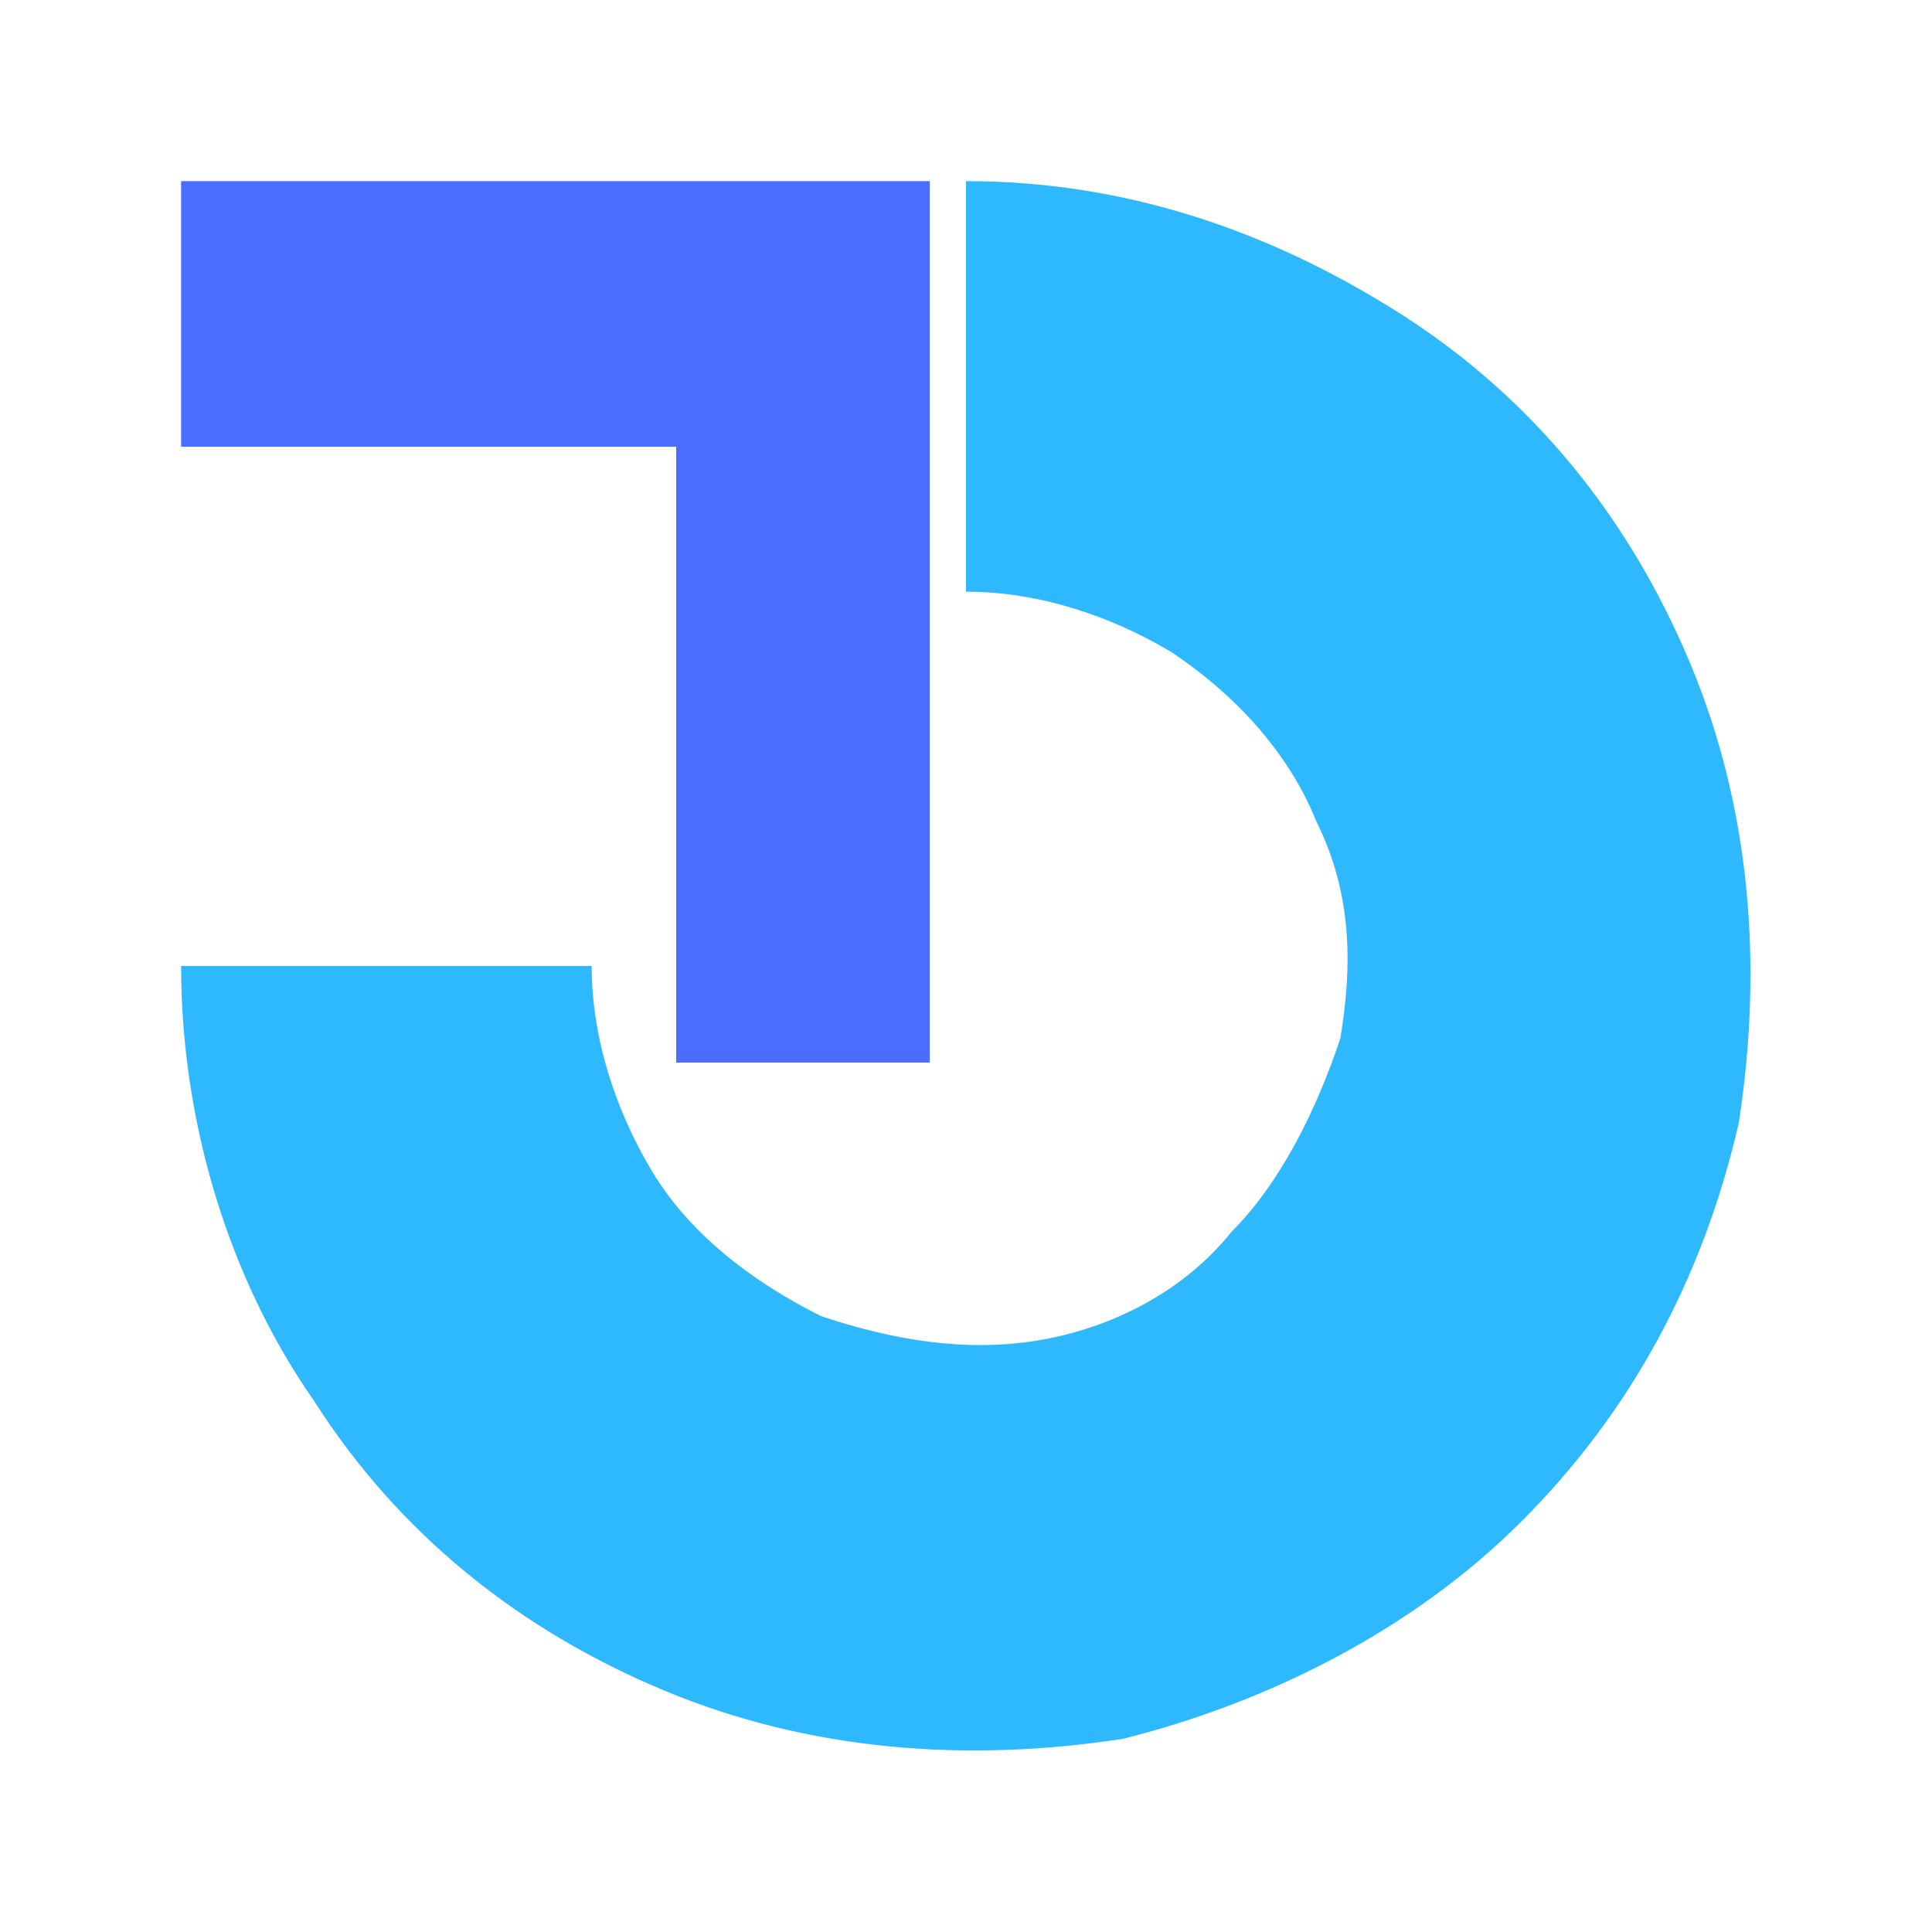
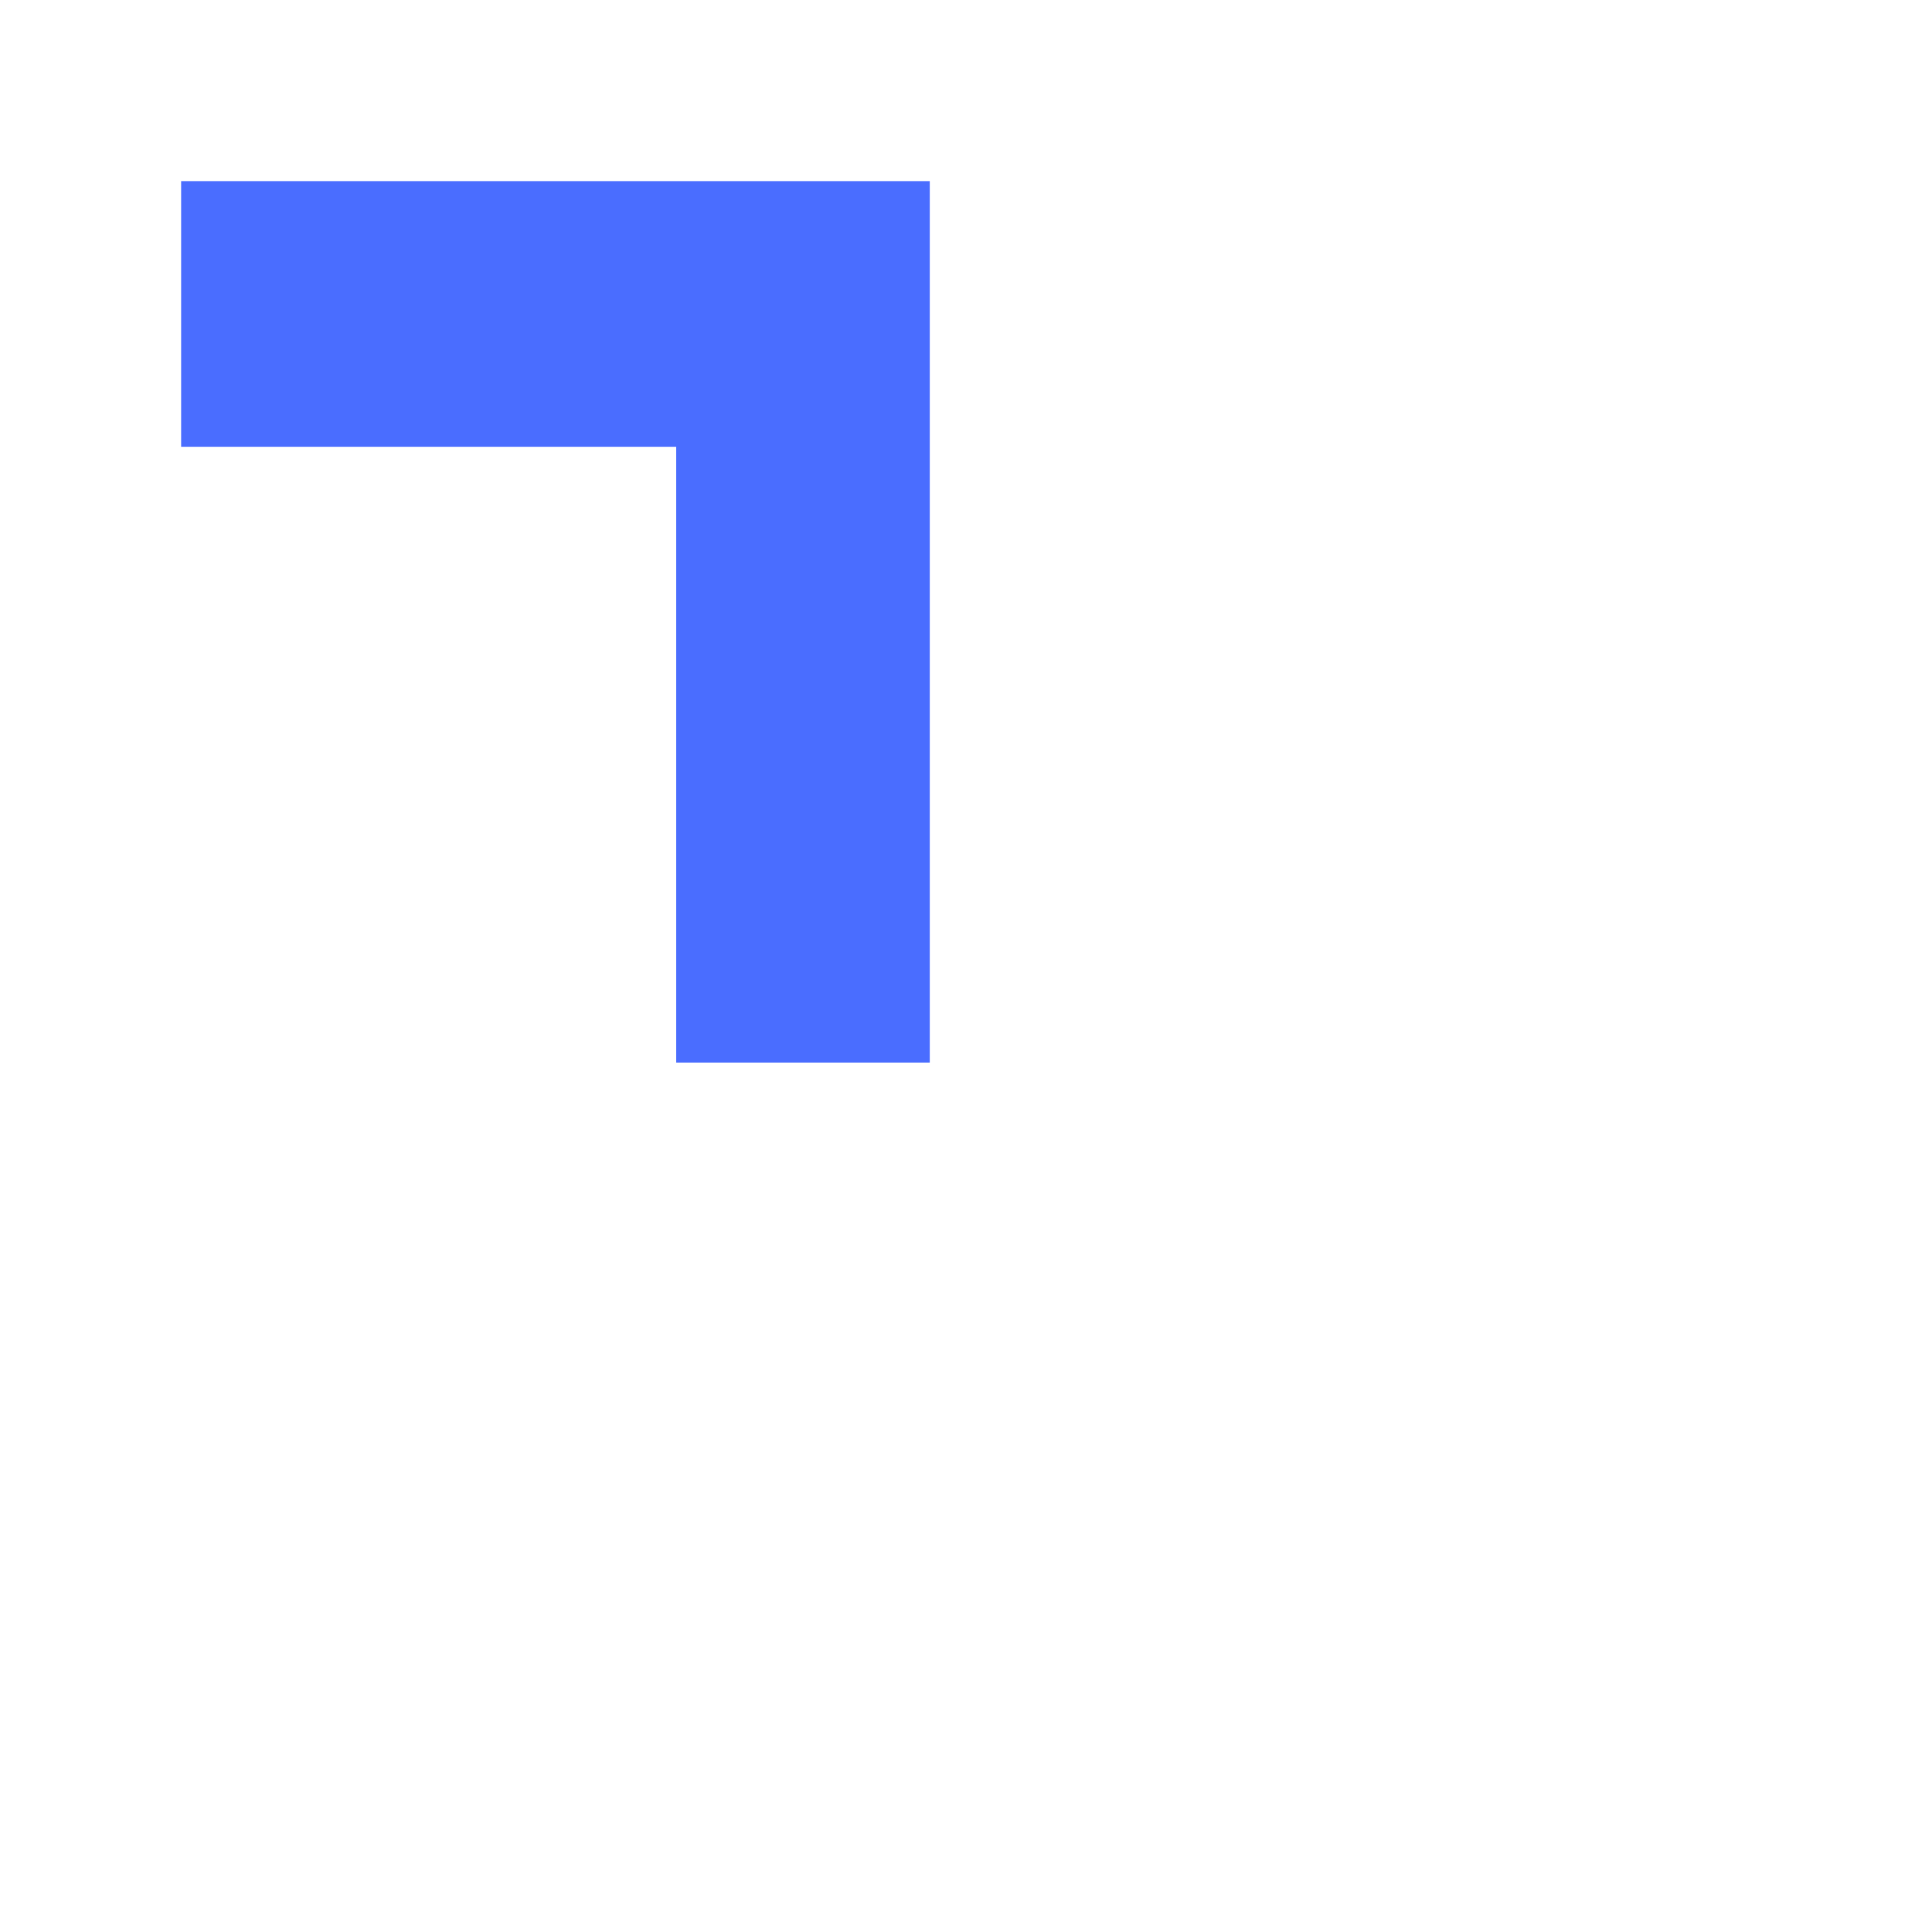
<svg xmlns="http://www.w3.org/2000/svg" version="1.1" id="Layer_1" x="0px" y="0px" viewBox="0 0 16 16" style="enable-background:new 0 0 16 16;" xml:space="preserve">
  <style type="text/css">
	.st0{fill-rule:evenodd;clip-rule:evenodd;fill:#2EB9FF;}
	.st1{fill-rule:evenodd;clip-rule:evenodd;fill:#4A6DFF;}
</style>
  <g>
-     <path class="st0" d="M9.7,5.4C9.2,5.1,8.6,4.9,8,4.9V1.5c1.3,0,2.5,0.4,3.6,1.1c1.1,0.7,1.9,1.7,2.4,2.9c0.5,1.2,0.6,2.5,0.4,3.8   c-0.3,1.3-0.9,2.4-1.8,3.3c-0.9,0.9-2.1,1.5-3.3,1.8C8,14.6,6.7,14.5,5.5,14c-1.2-0.5-2.2-1.3-2.9-2.4C1.9,10.6,1.5,9.3,1.5,8h3.4   c0,0.6,0.2,1.2,0.5,1.7c0.3,0.5,0.8,0.9,1.4,1.2c0.6,0.2,1.2,0.3,1.8,0.2c0.6-0.1,1.2-0.4,1.6-0.9c0.4-0.4,0.7-1,0.9-1.6   c0.1-0.6,0.1-1.2-0.2-1.8C10.7,6.3,10.3,5.8,9.7,5.4z" />
    <polygon class="st1" points="7.7,1.5 7.7,8.8 5.6,8.8 5.6,3.7 1.5,3.7 1.5,1.5  " />
  </g>
</svg>